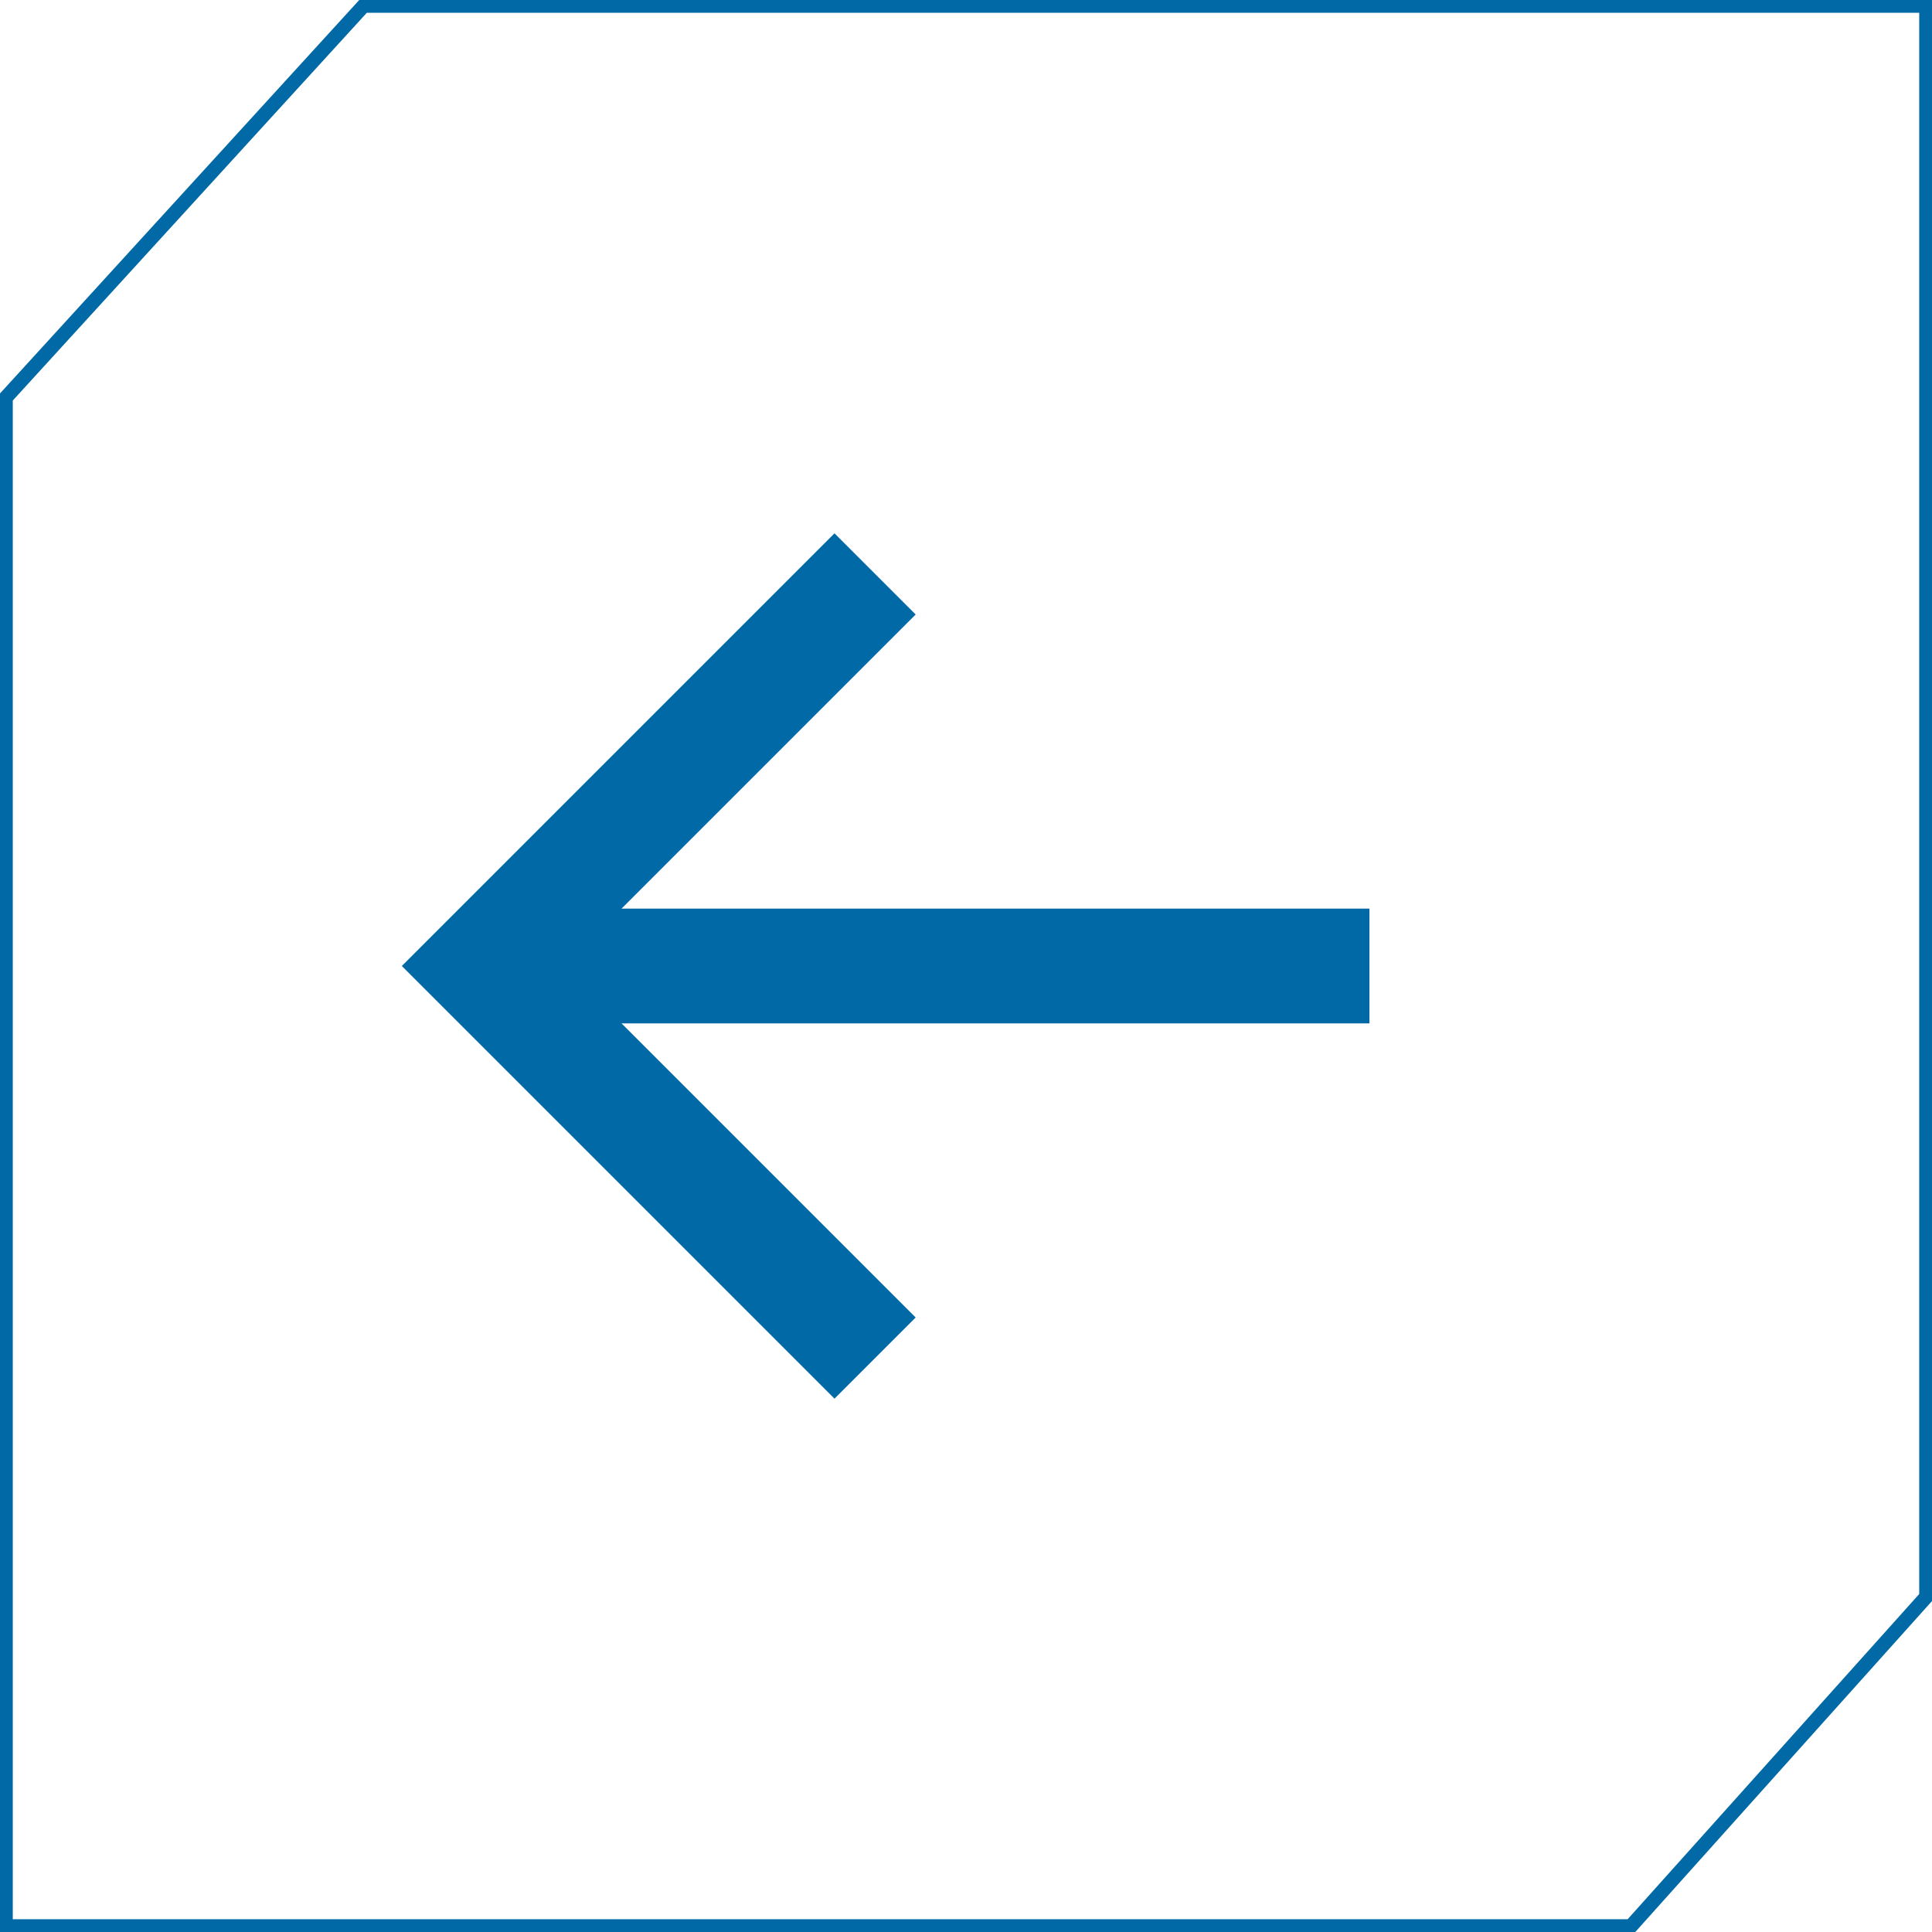
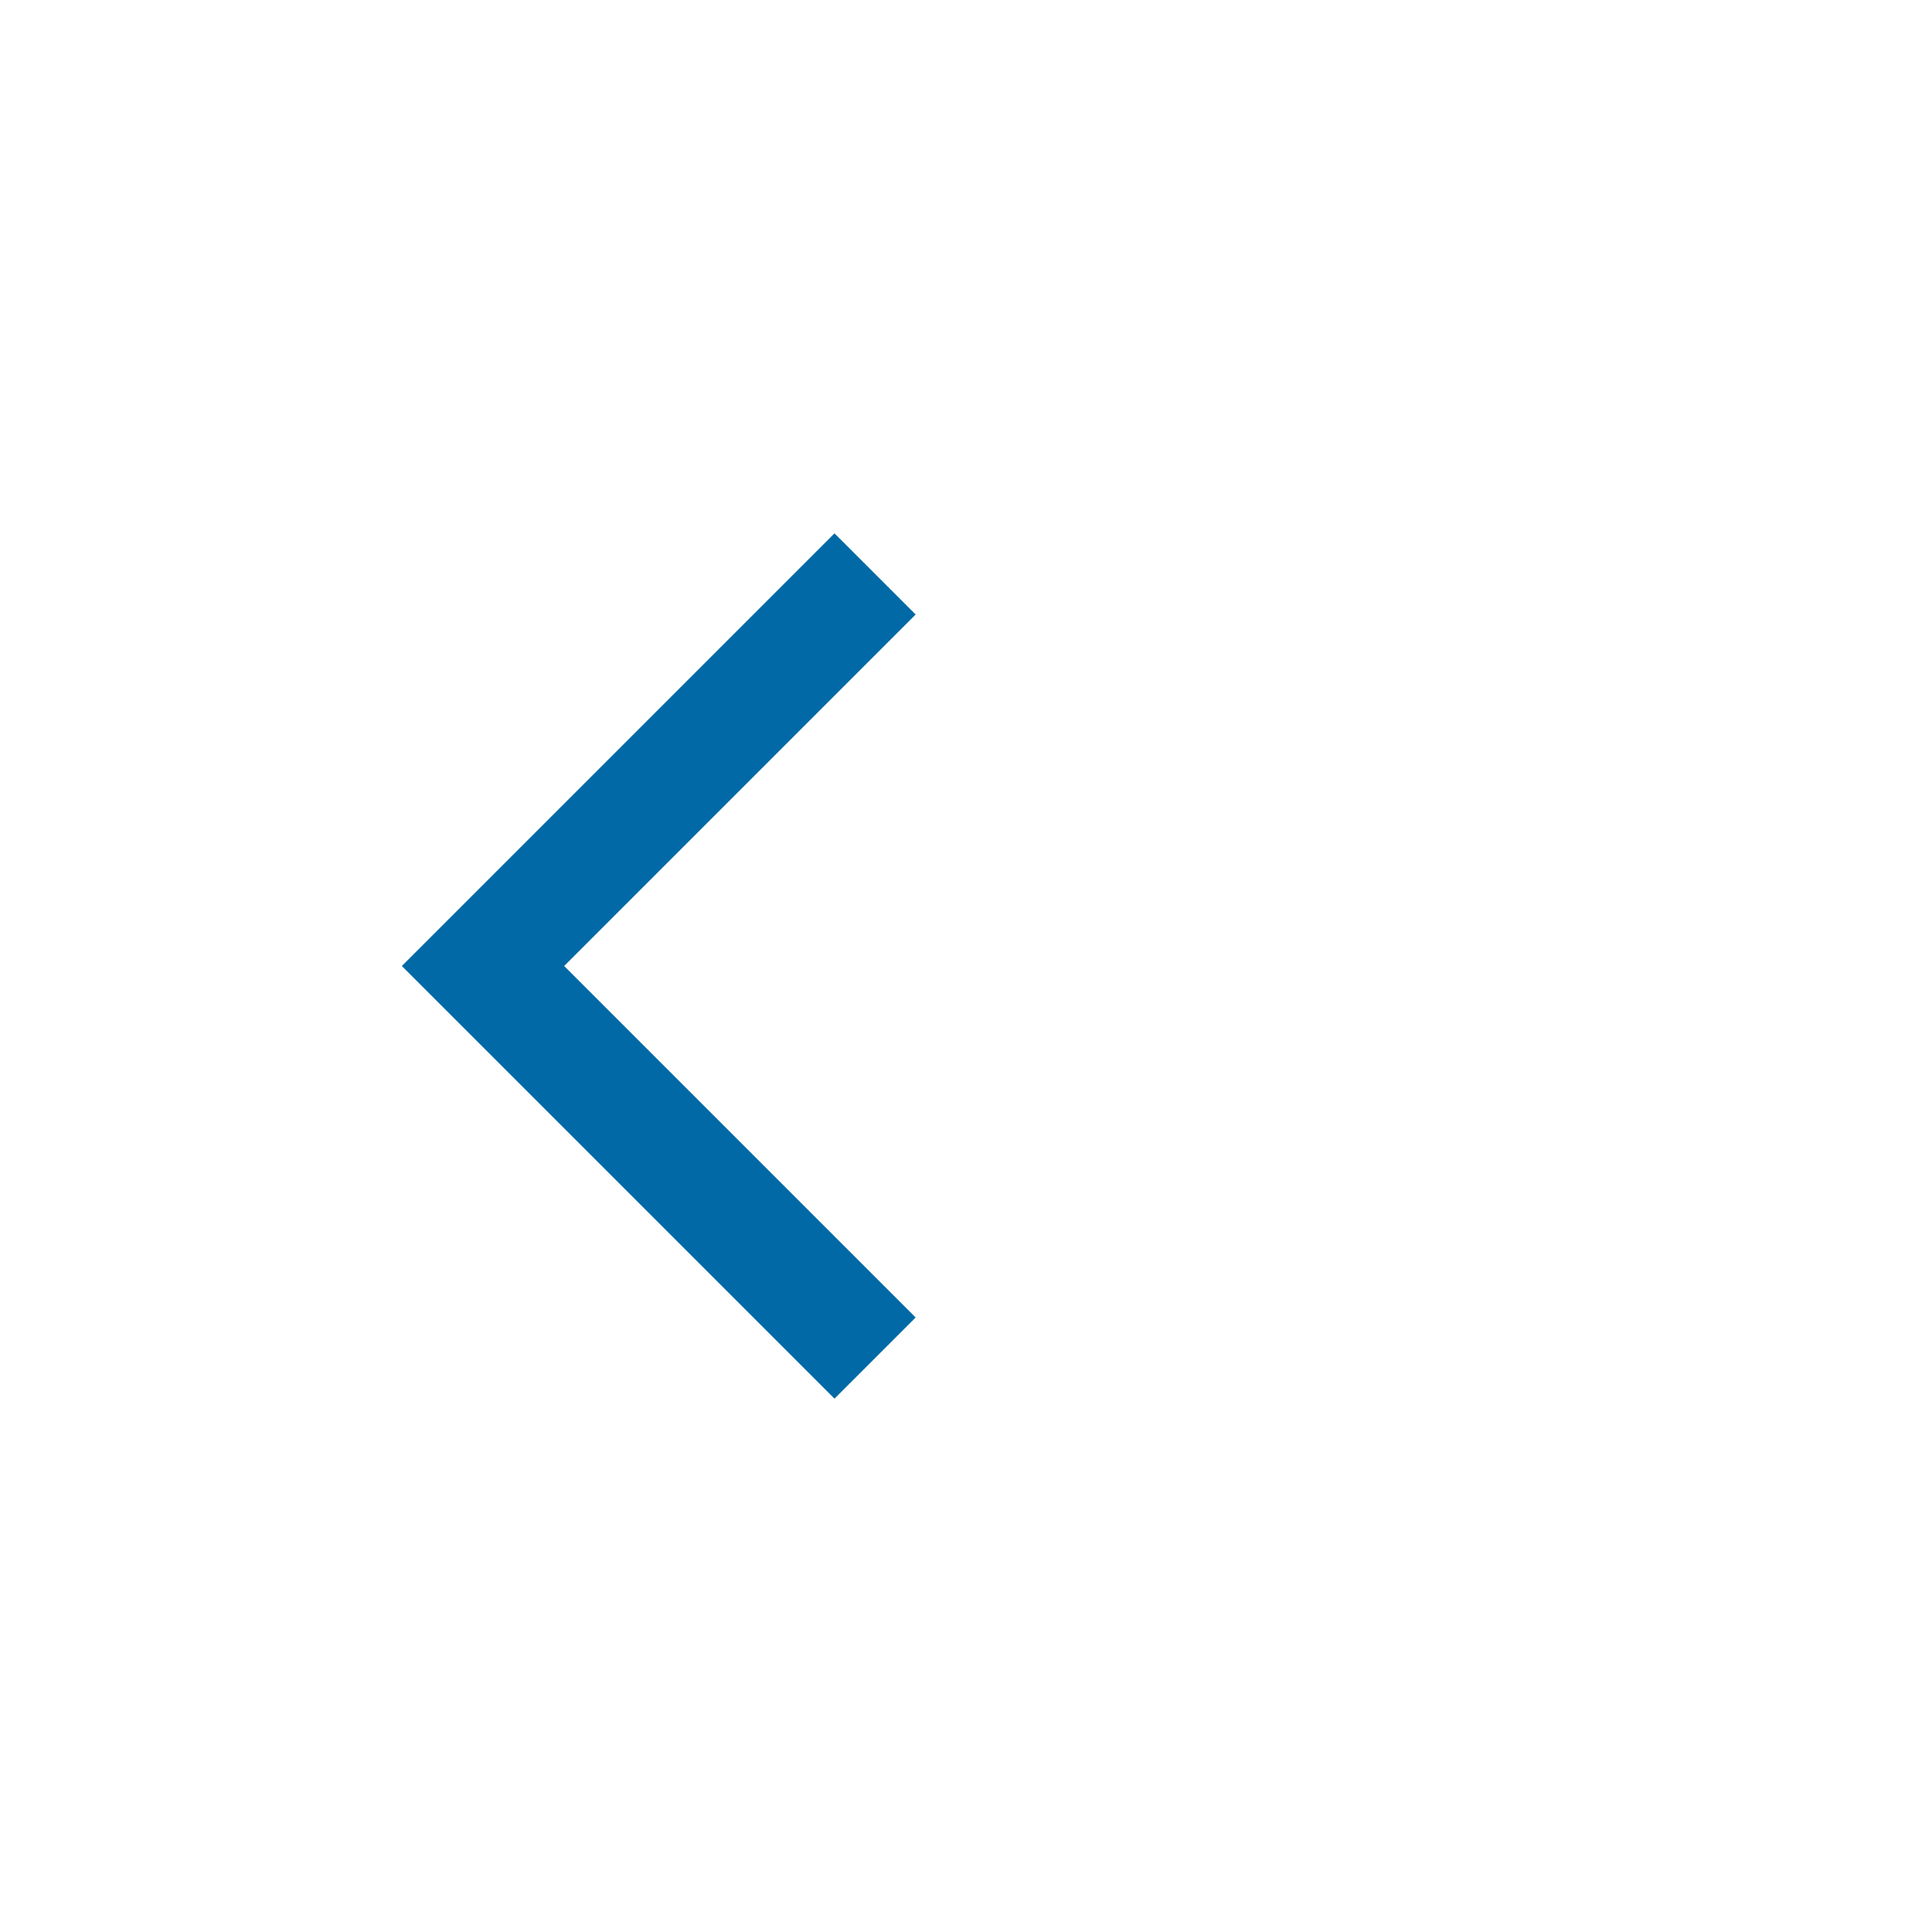
<svg xmlns="http://www.w3.org/2000/svg" version="1.1" id="Layer_1" x="0px" y="0px" viewBox="0 0 34 34" style="enable-background:new 0 0 34 34;" xml:space="preserve">
  <style type="text/css">
	.st0{fill:none;stroke:#0069A6;stroke-width:2.02;stroke-miterlimit:10;}
	.st1{fill:none;stroke:#0069A6;stroke-width:0.25;stroke-miterlimit:10;}
</style>
-   <line class="st0" x1="24.1" y1="17" x2="8.5" y2="17" />
  <polyline class="st0" points="15.4,10.1 8.5,17 15.4,23.9 " />
-   <polygon class="st1" points="33.9,0.1 6.4,0.1 0.1,7 0.1,33.9 28.7,33.9 33.9,28.1 " />
</svg>